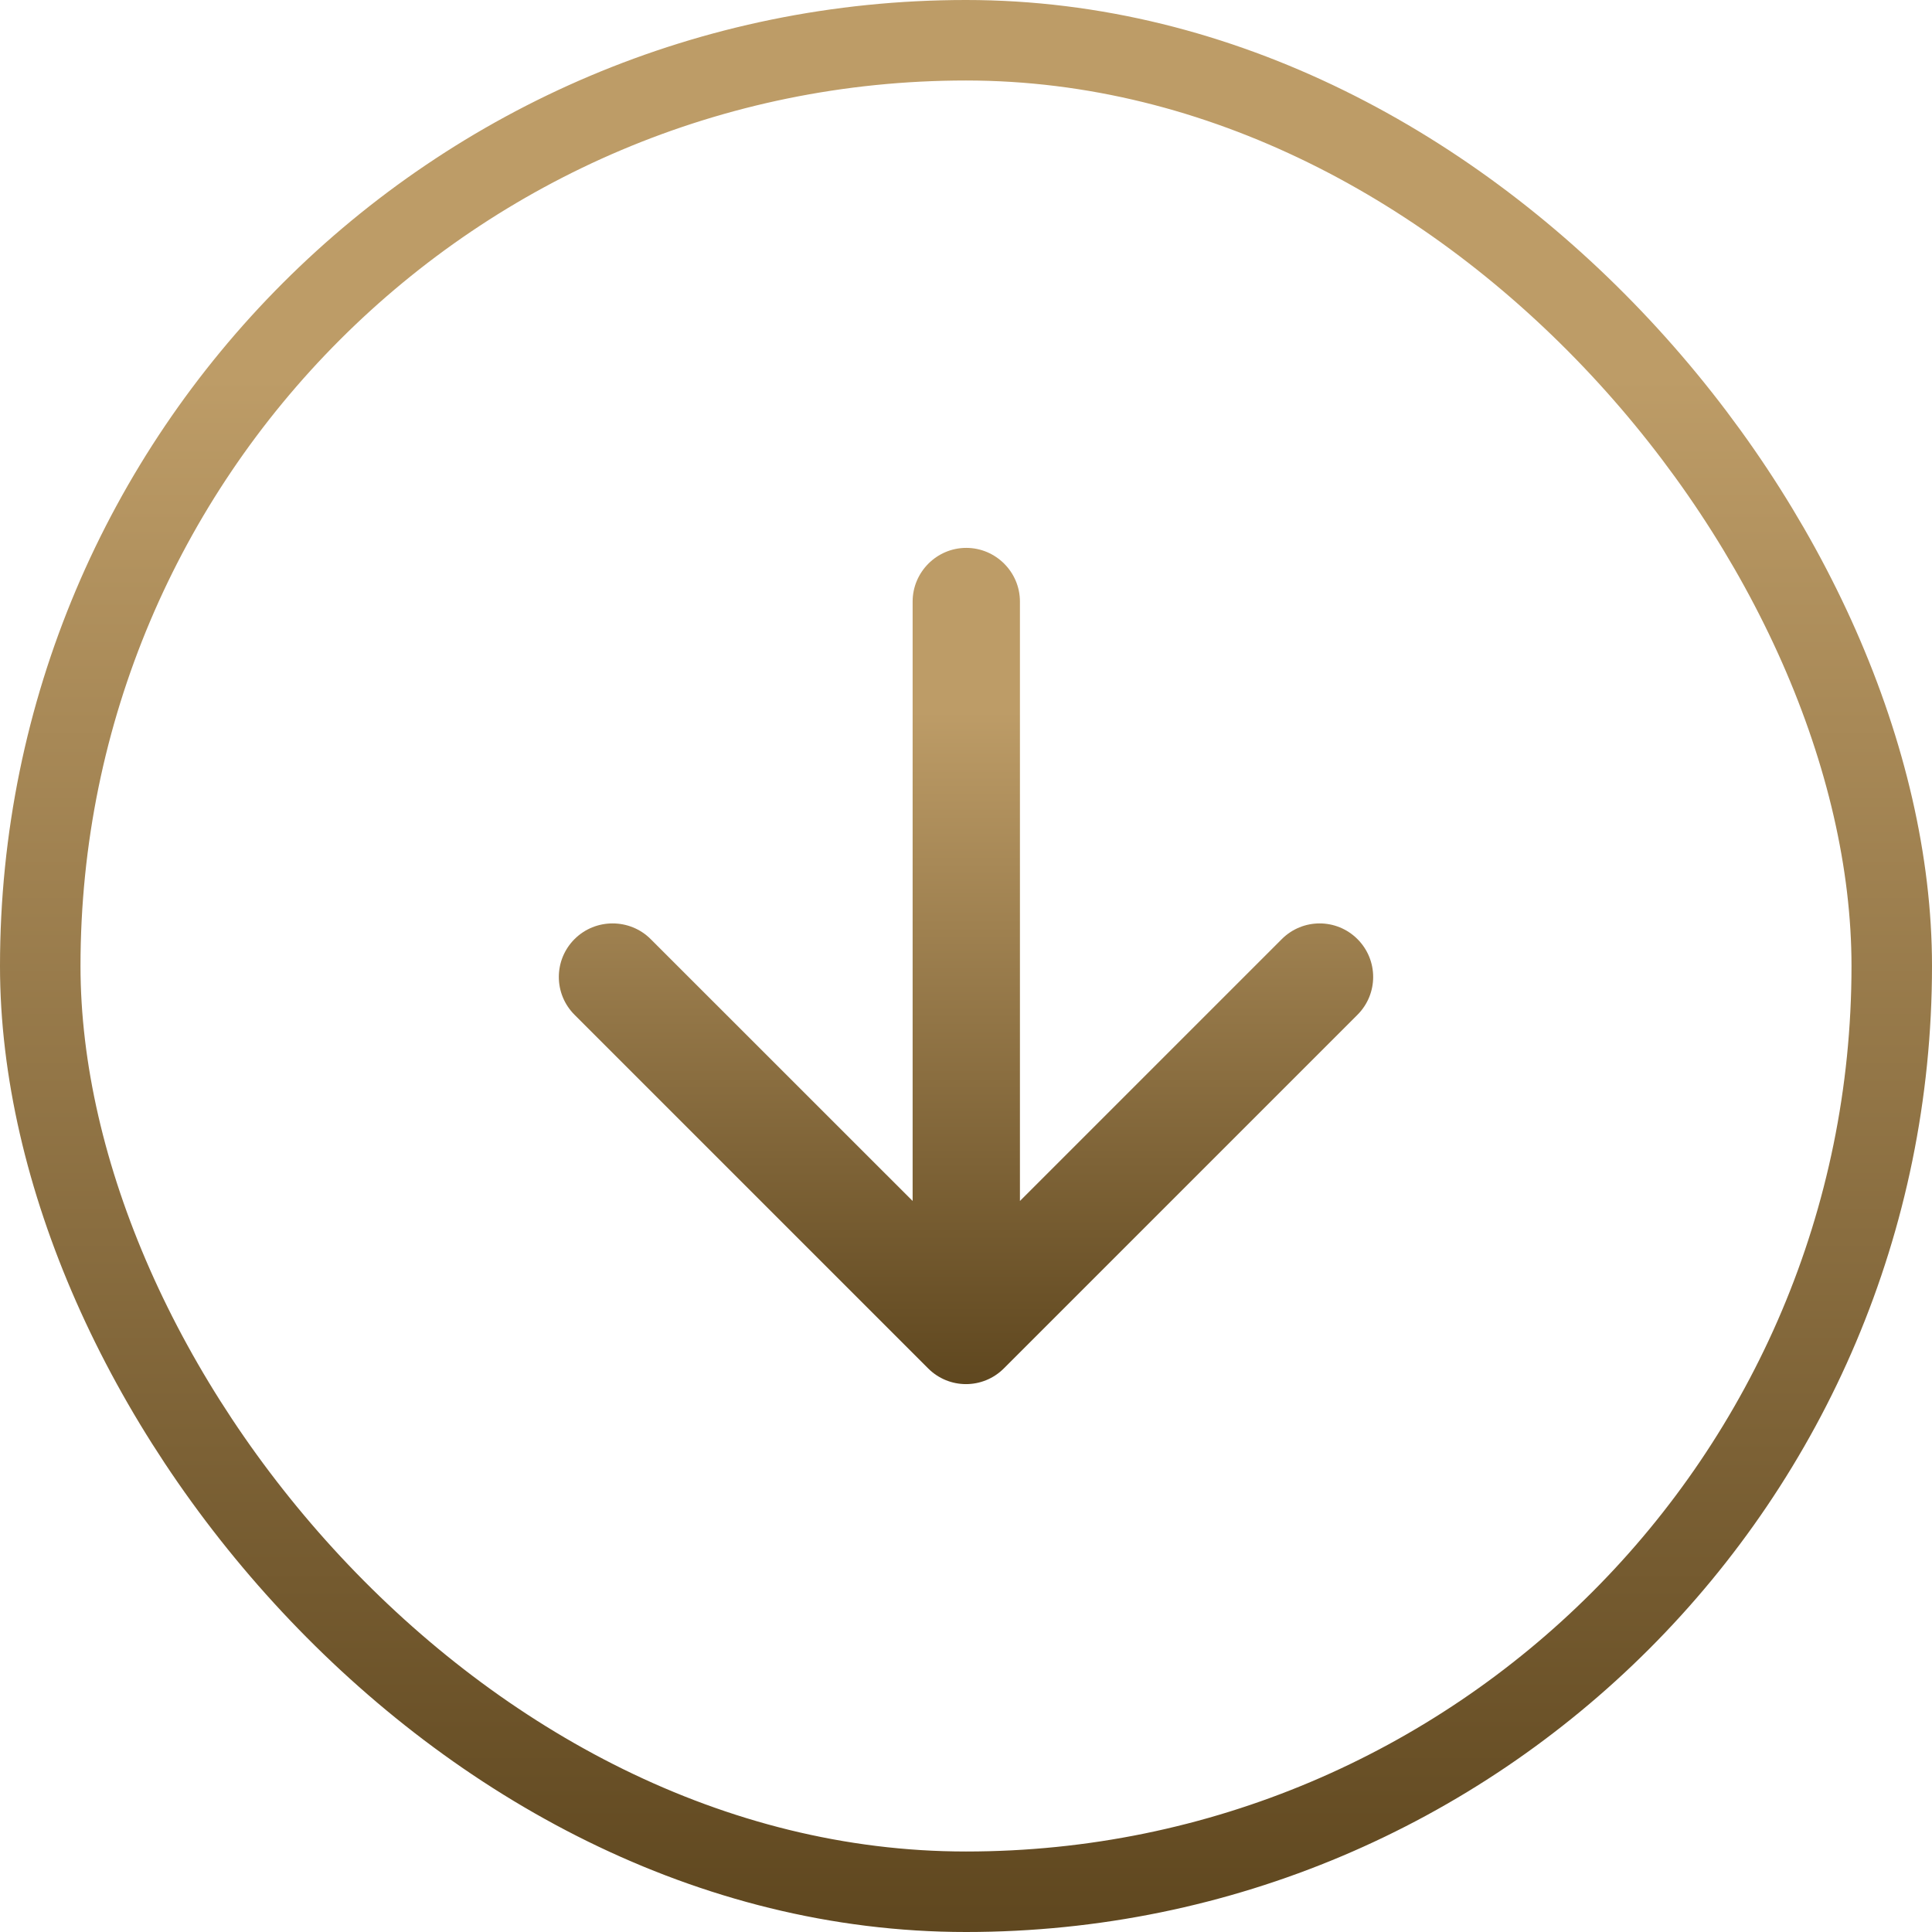
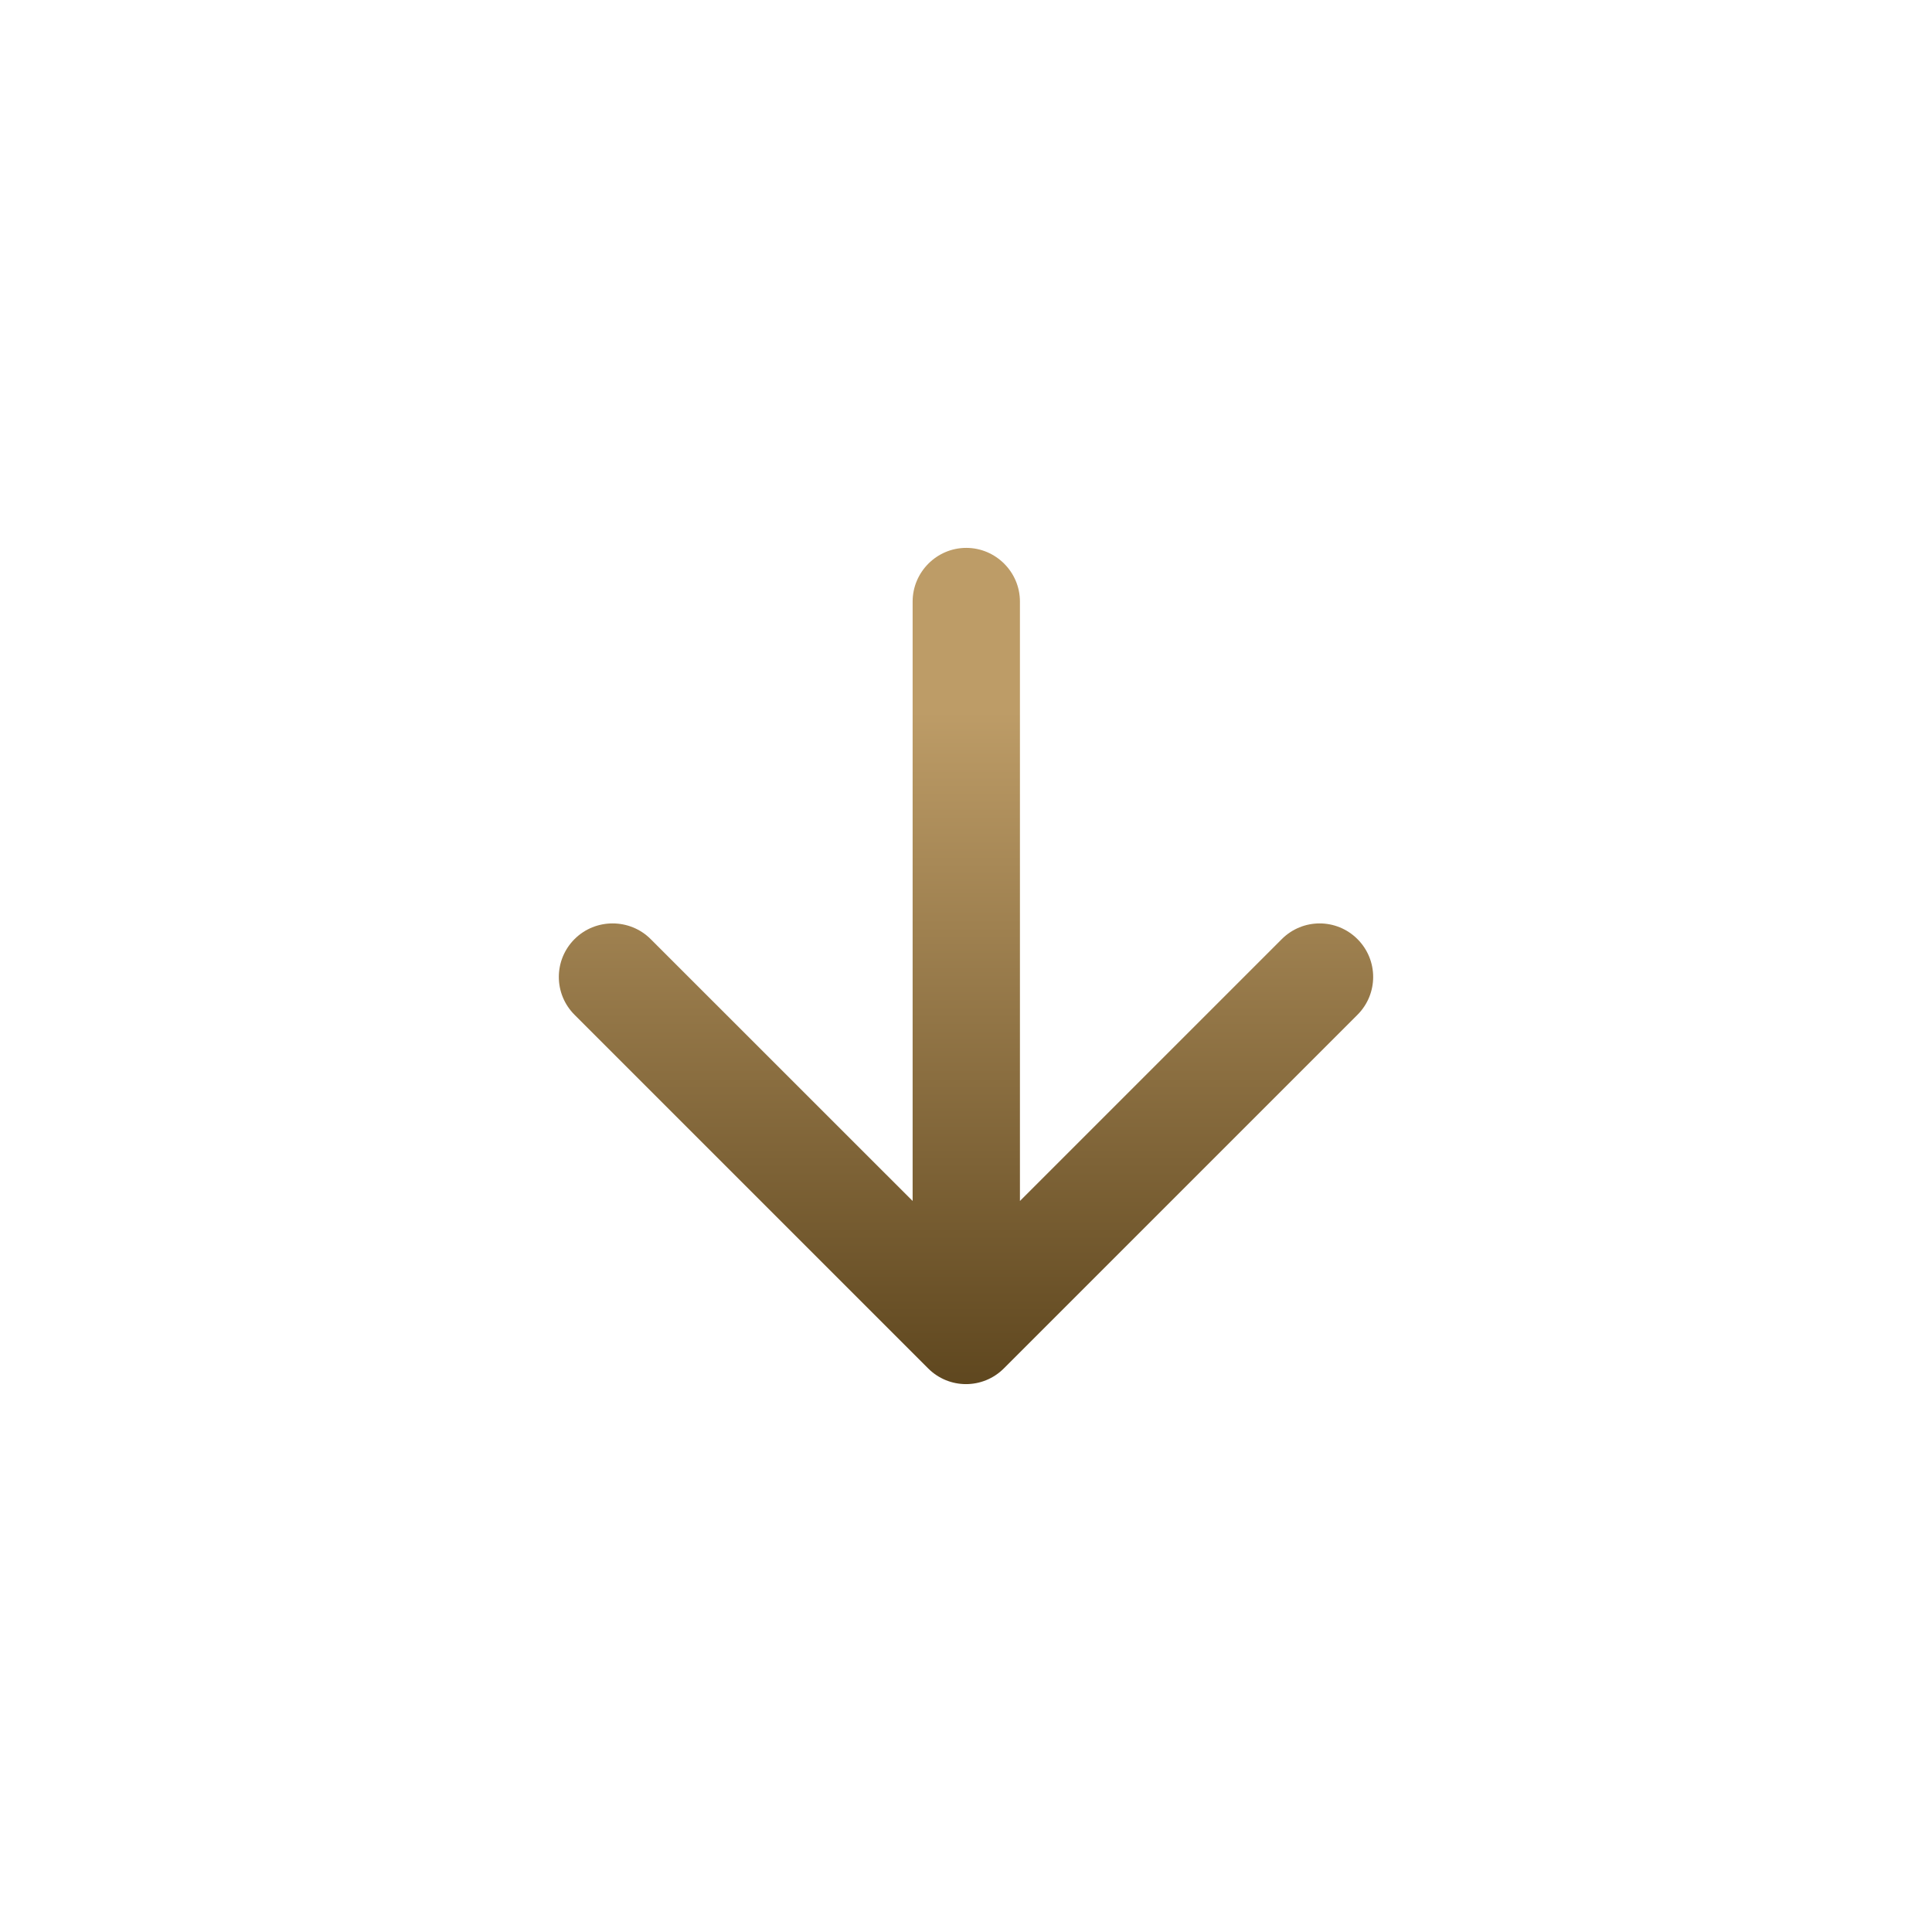
<svg xmlns="http://www.w3.org/2000/svg" width="24" height="24" viewBox="0 0 24 24" fill="none">
-   <rect x="0.5" y="0.5" width="23" height="23" rx="11.5" stroke="url(#paint0_linear_8517_2626)" />
  <path d="M11.337 7.473V14.919L8.083 11.666C7.823 11.406 7.397 11.406 7.137 11.666C6.877 11.926 6.877 12.346 7.137 12.606L11.53 16.999C11.79 17.259 12.21 17.259 12.47 16.999L16.863 12.606C17.123 12.346 17.123 11.926 16.863 11.666C16.603 11.406 16.183 11.406 15.923 11.666L12.67 14.919V7.473C12.67 7.106 12.37 6.806 12.003 6.806C11.637 6.806 11.337 7.106 11.337 7.473Z" fill="url(#paint1_linear_8517_2626)" />
  <defs>
    <linearGradient id="paint0_linear_8517_2626" x1="12" y1="0" x2="12" y2="24" gradientUnits="userSpaceOnUse">
      <stop offset="0.195" stop-color="#BD9C67" />
      <stop offset="1" stop-color="#5F471F" />
    </linearGradient>
    <linearGradient id="paint1_linear_8517_2626" x1="12" y1="6.806" x2="12" y2="17.194" gradientUnits="userSpaceOnUse">
      <stop offset="0.195" stop-color="#BD9C67" />
      <stop offset="1" stop-color="#5F471F" />
    </linearGradient>
  </defs>
</svg>